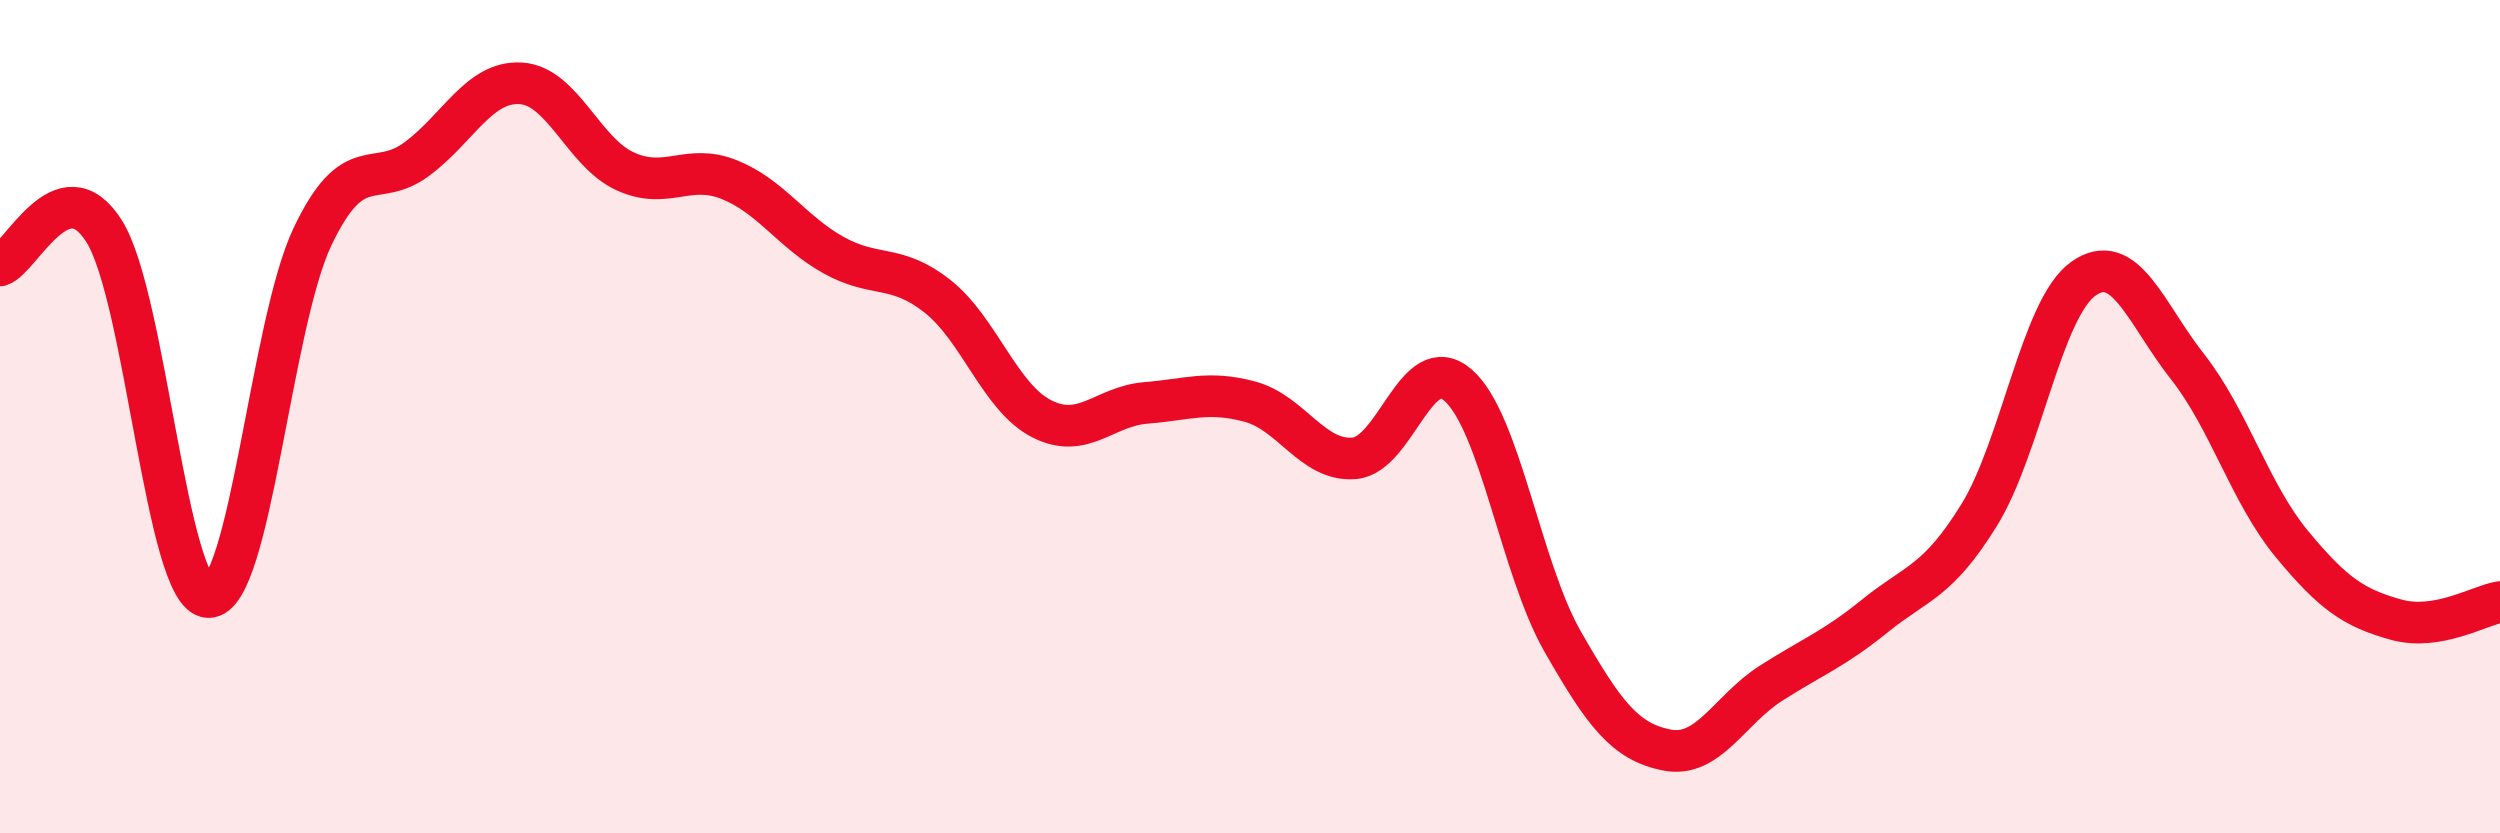
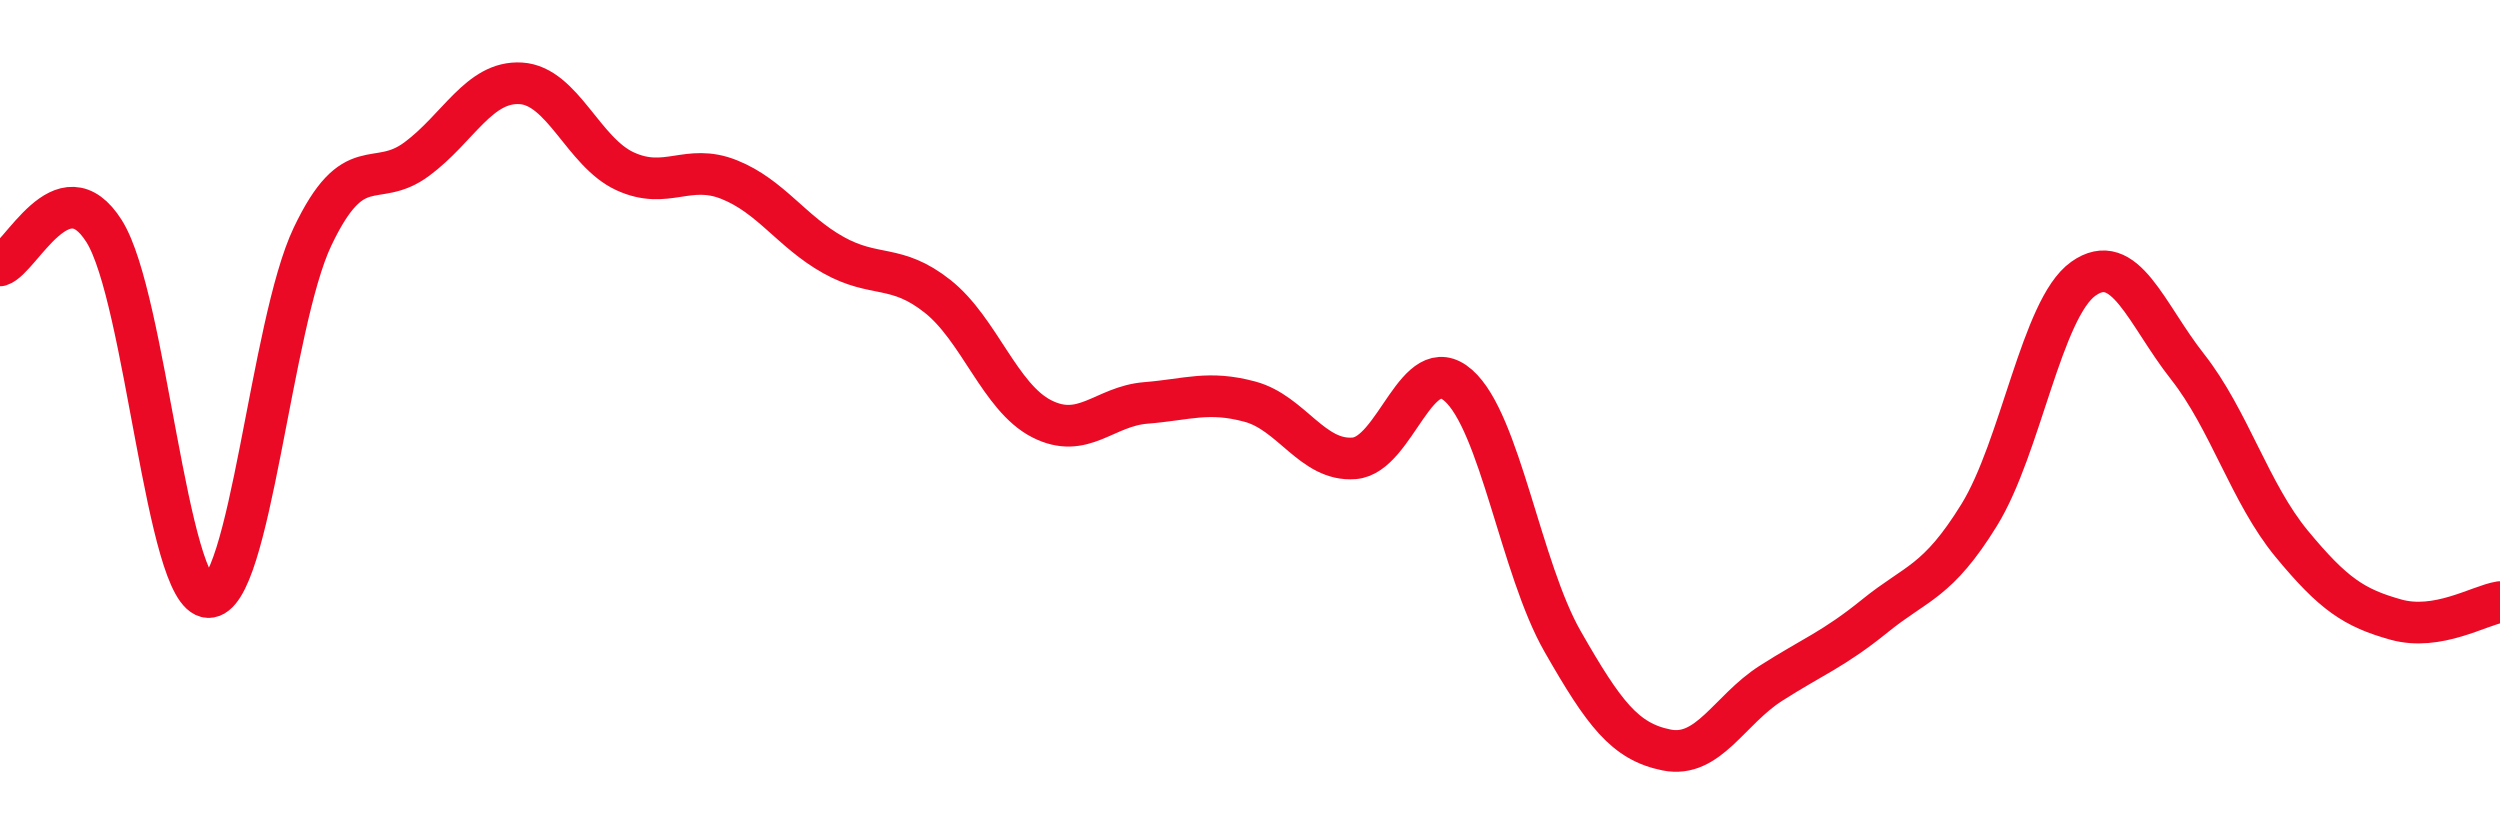
<svg xmlns="http://www.w3.org/2000/svg" width="60" height="20" viewBox="0 0 60 20">
-   <path d="M 0,6.37 C 0.5,6.21 1.5,3.96 2.5,5.55 C 3.5,7.14 4,14.3 5,14.33 C 6,14.36 6.5,7.78 7.5,5.68 C 8.5,3.58 9,4.56 10,3.82 C 11,3.08 11.5,1.94 12.5,2 C 13.5,2.06 14,3.65 15,4.11 C 16,4.57 16.5,3.91 17.5,4.31 C 18.5,4.71 19,5.56 20,6.12 C 21,6.68 21.5,6.32 22.5,7.11 C 23.5,7.9 24,9.54 25,10.05 C 26,10.56 26.5,9.75 27.5,9.67 C 28.5,9.59 29,9.37 30,9.64 C 31,9.91 31.5,11.08 32.5,11 C 33.5,10.92 34,8.37 35,9.25 C 36,10.13 36.5,13.64 37.5,15.39 C 38.5,17.14 39,17.8 40,18 C 41,18.2 41.5,17.04 42.5,16.4 C 43.5,15.76 44,15.59 45,14.78 C 46,13.97 46.5,13.98 47.5,12.36 C 48.5,10.74 49,7.4 50,6.69 C 51,5.98 51.5,7.53 52.5,8.8 C 53.5,10.07 54,11.84 55,13.05 C 56,14.26 56.5,14.59 57.5,14.87 C 58.5,15.15 59.5,14.53 60,14.45L60 20L0 20Z" fill="#EB0A25" opacity="0.1" stroke-linecap="round" stroke-linejoin="round" />
  <path d="M 0,6.37 C 0.5,6.21 1.5,3.96 2.5,5.55 C 3.5,7.14 4,14.3 5,14.33 C 6,14.36 6.5,7.78 7.5,5.68 C 8.5,3.58 9,4.56 10,3.82 C 11,3.08 11.5,1.94 12.5,2 C 13.5,2.06 14,3.65 15,4.11 C 16,4.57 16.5,3.91 17.5,4.31 C 18.5,4.71 19,5.56 20,6.12 C 21,6.68 21.5,6.32 22.5,7.11 C 23.5,7.9 24,9.54 25,10.05 C 26,10.56 26.5,9.75 27.5,9.67 C 28.5,9.59 29,9.37 30,9.64 C 31,9.91 31.5,11.08 32.5,11 C 33.5,10.92 34,8.37 35,9.25 C 36,10.13 36.5,13.64 37.5,15.39 C 38.5,17.14 39,17.8 40,18 C 41,18.2 41.5,17.04 42.5,16.4 C 43.5,15.76 44,15.59 45,14.78 C 46,13.97 46.5,13.98 47.5,12.36 C 48.5,10.74 49,7.4 50,6.69 C 51,5.98 51.5,7.53 52.5,8.8 C 53.5,10.07 54,11.84 55,13.05 C 56,14.26 56.5,14.59 57.5,14.87 C 58.5,15.15 59.5,14.53 60,14.45" stroke="#EB0A25" stroke-width="1" fill="none" stroke-linecap="round" stroke-linejoin="round" />
</svg>